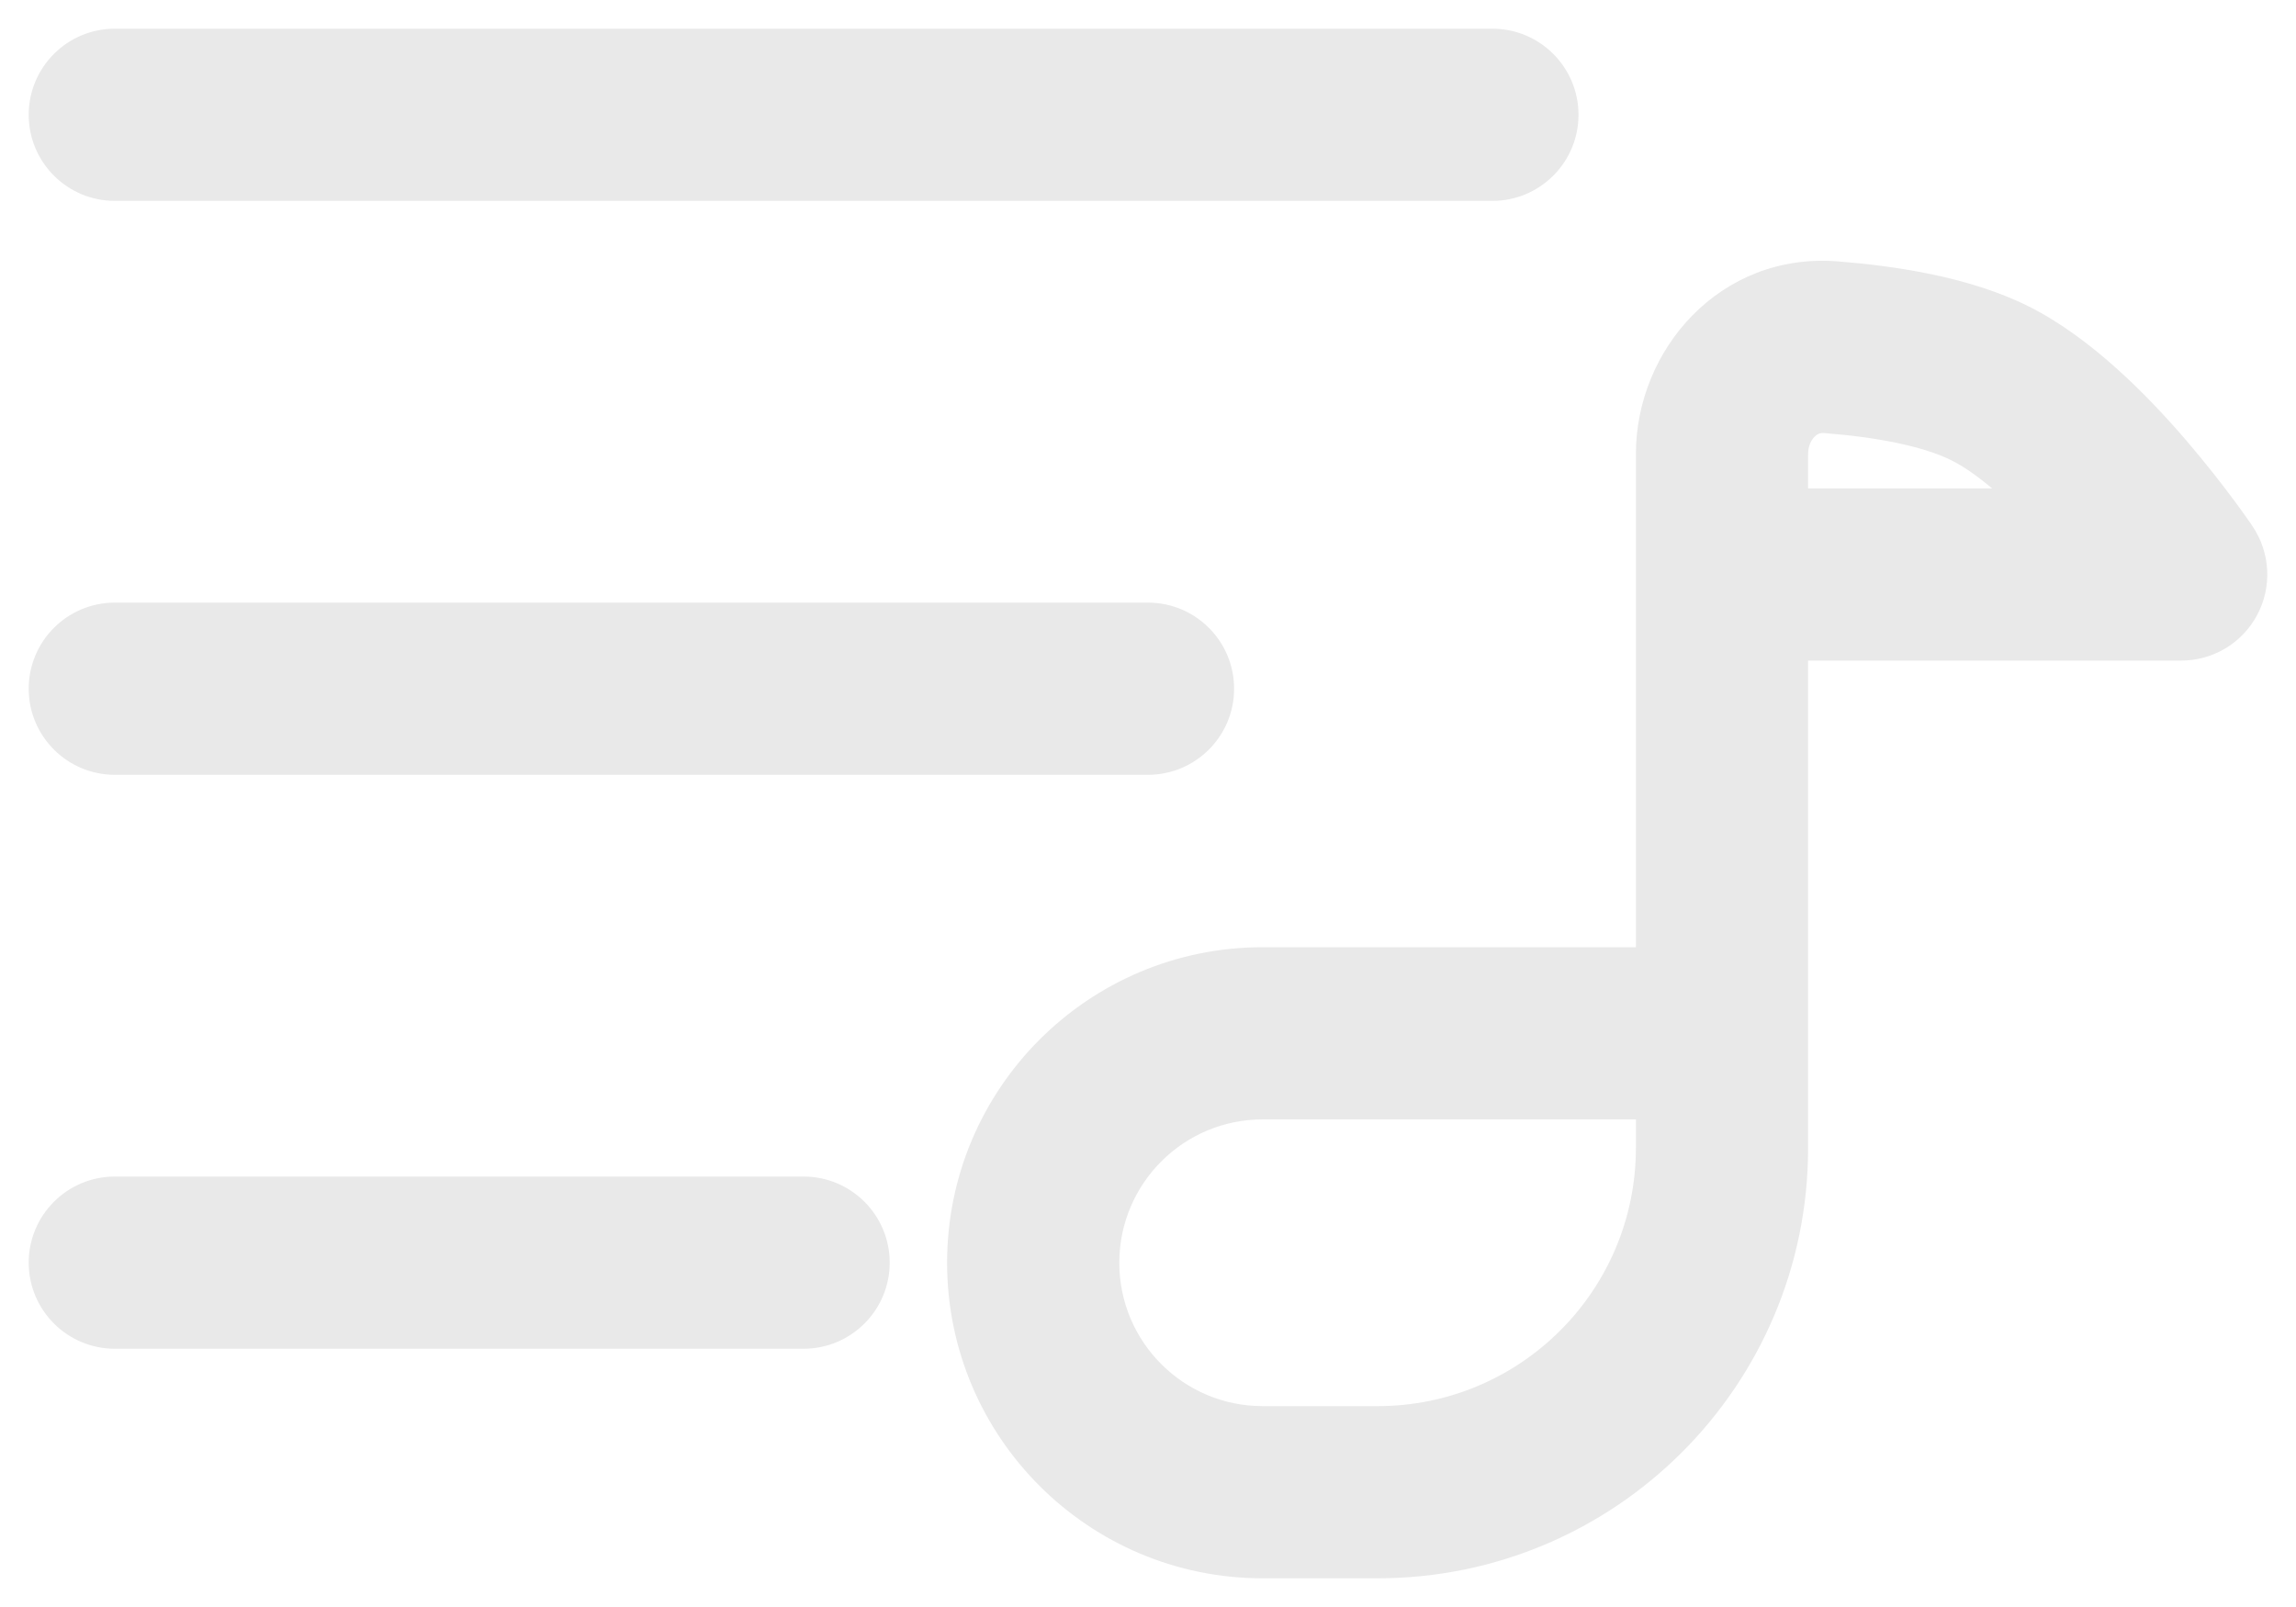
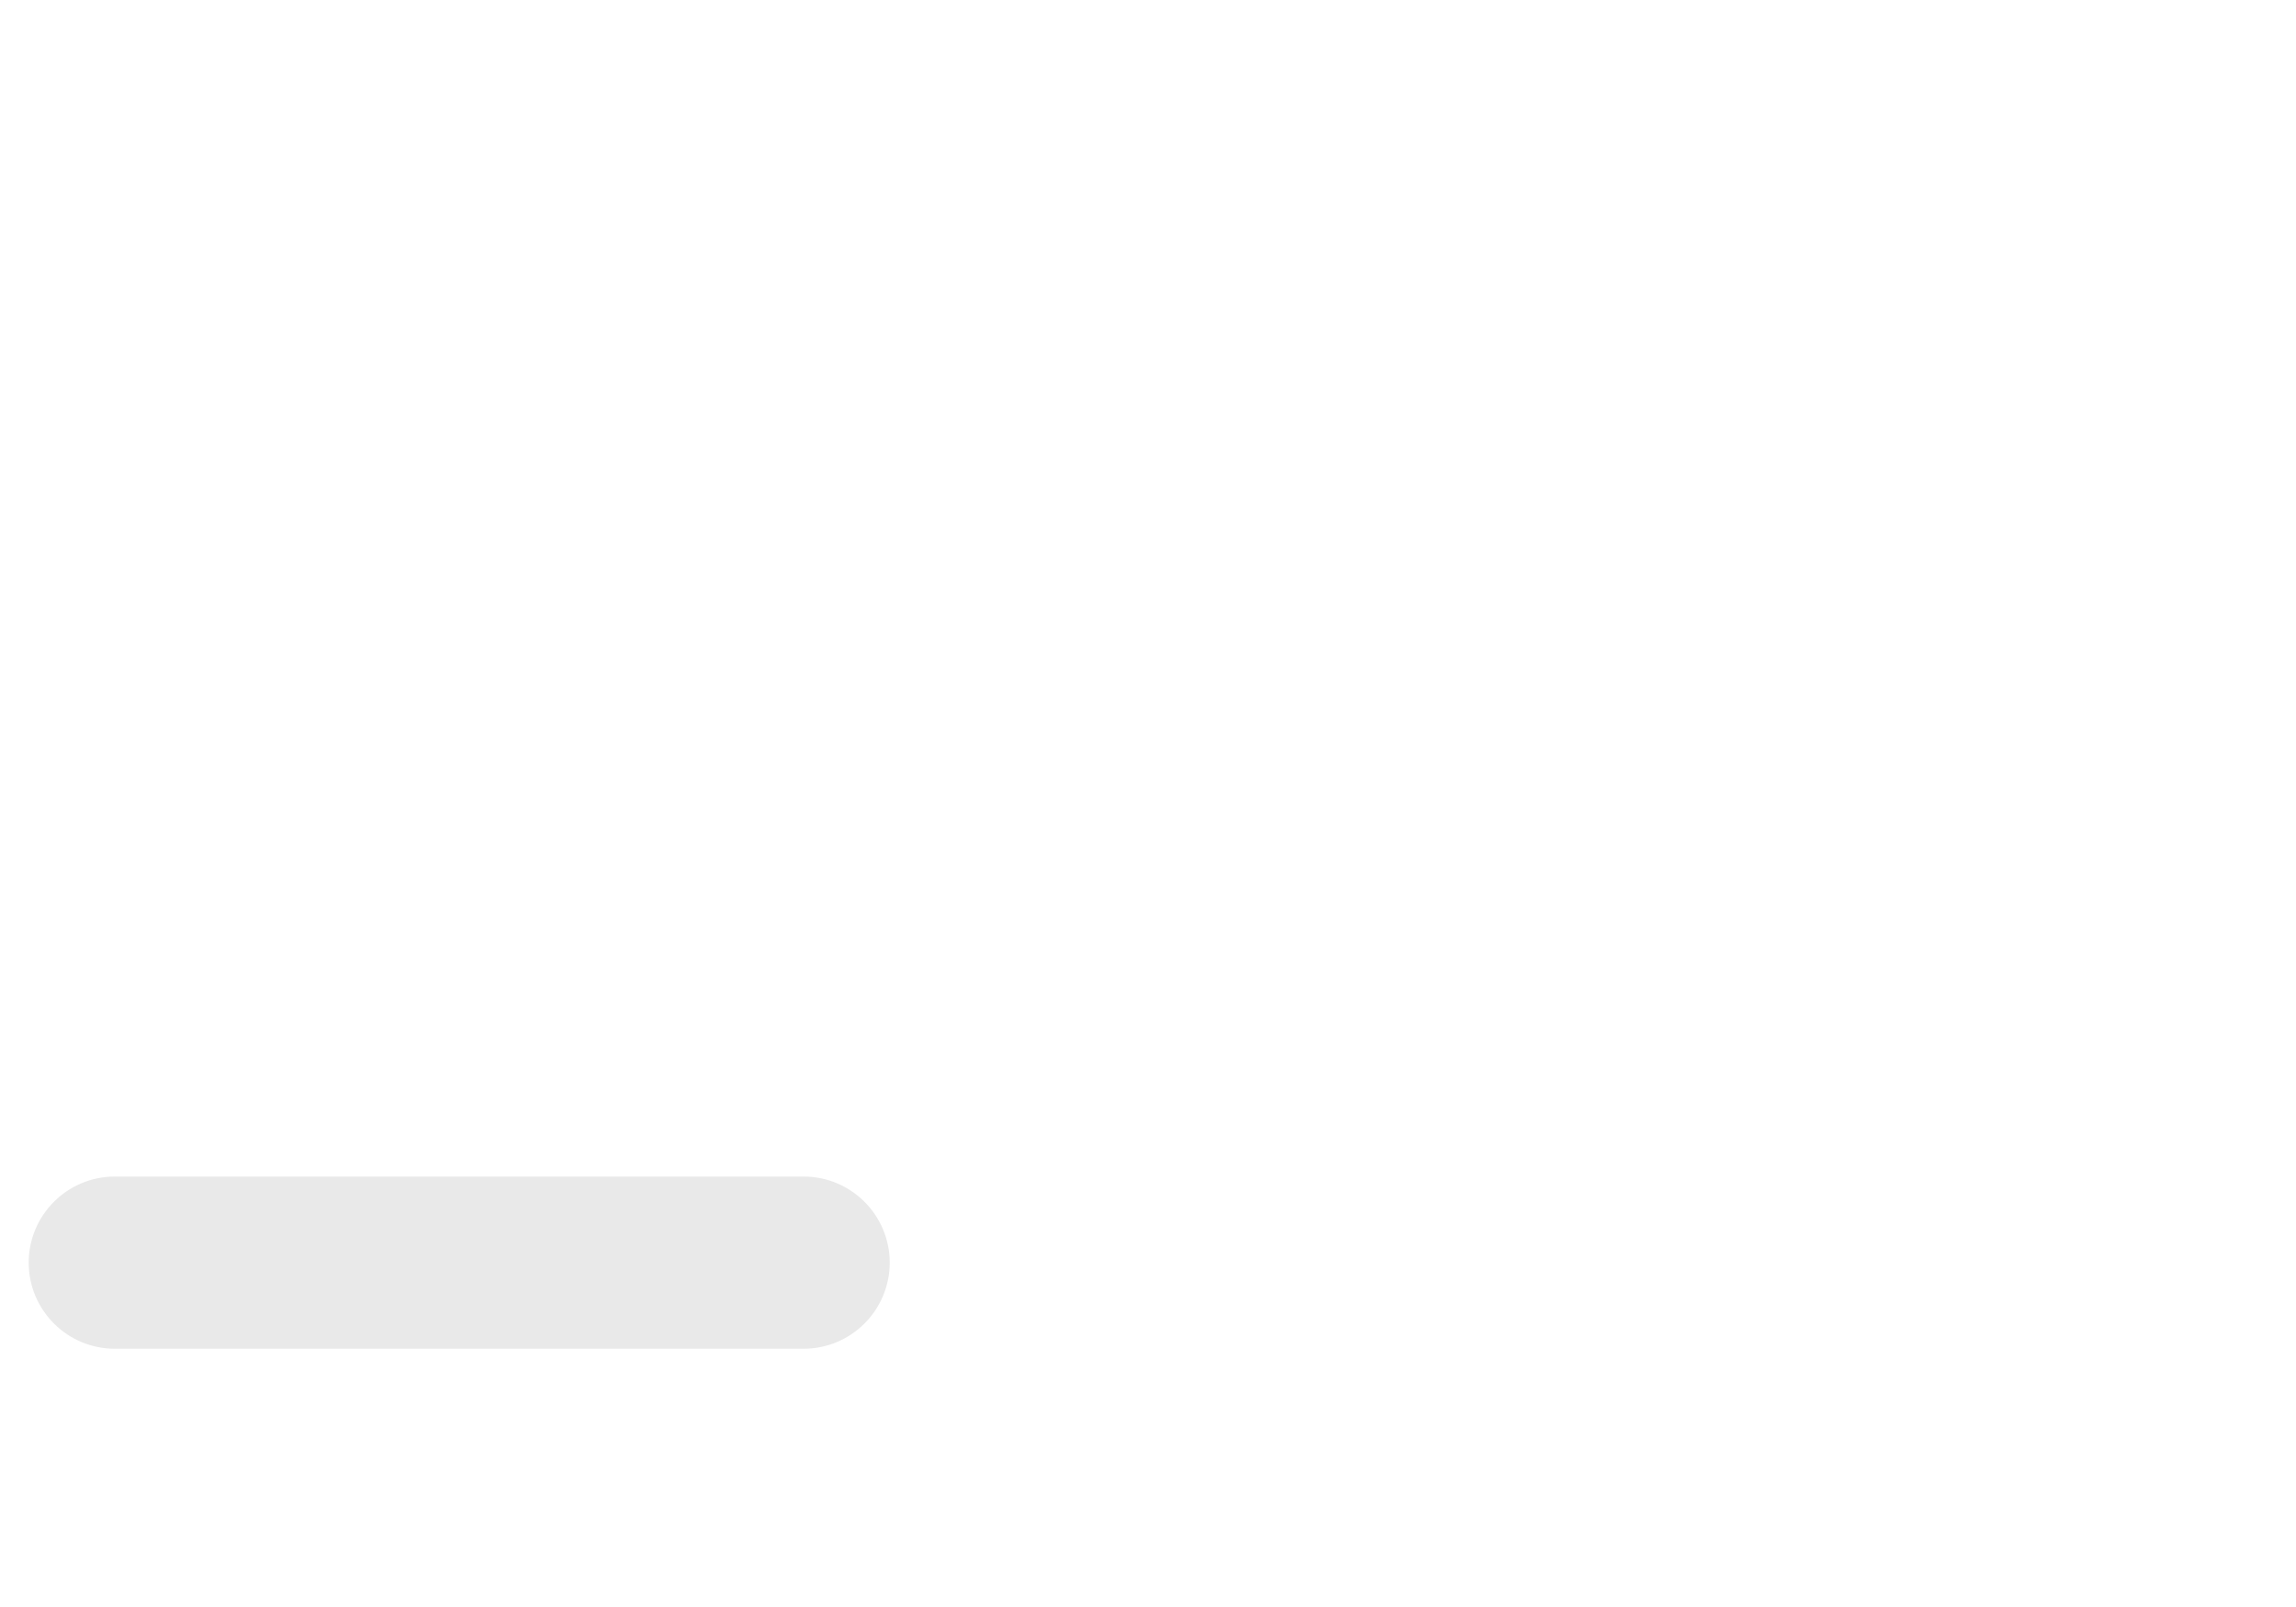
<svg xmlns="http://www.w3.org/2000/svg" width="20" height="14" viewBox="0 0 20 14" fill="none">
-   <path fill-rule="evenodd" clip-rule="evenodd" d="M19 5.005C19.622 4.586 19.622 4.586 19.622 4.586L19.621 4.584L19.618 4.58L19.609 4.566C19.601 4.555 19.59 4.539 19.576 4.519C19.548 4.479 19.508 4.423 19.458 4.356C19.358 4.221 19.215 4.037 19.044 3.837C18.721 3.461 18.223 2.945 17.669 2.668C17.146 2.407 16.487 2.315 16.007 2.277C14.983 2.197 14.25 3.047 14.25 3.955V8.252H10.999C9.481 8.252 8.25 9.483 8.25 11.001C8.25 12.519 9.481 13.75 10.999 13.75H12C14.071 13.75 15.75 12.071 15.75 10V5.755H19C19.277 5.755 19.532 5.602 19.662 5.357C19.792 5.113 19.777 4.816 19.622 4.586L19 5.005ZM15.806 3.805C15.777 3.834 15.75 3.886 15.75 3.955V4.255H17.353C17.228 4.15 17.108 4.065 16.998 4.01C16.748 3.885 16.334 3.807 15.89 3.773C15.857 3.77 15.832 3.779 15.806 3.805ZM14.25 9.752H10.999C10.309 9.752 9.75 10.312 9.75 11.001C9.75 11.691 10.309 12.25 10.999 12.25H12C13.243 12.25 14.25 11.243 14.25 10V9.752Z" fill="#E9E9E9" />
-   <path d="M1 0.25C0.586 0.25 0.25 0.586 0.25 1C0.25 1.414 0.586 1.75 1 1.75L13 1.75C13.414 1.75 13.75 1.414 13.75 1C13.75 0.586 13.414 0.25 13 0.25L1 0.25Z" fill="#E9E9E9" />
-   <path d="M0.25 6C0.25 5.586 0.586 5.25 1 5.25H10C10.414 5.25 10.75 5.586 10.75 6C10.75 6.414 10.414 6.75 10 6.75H1C0.586 6.75 0.25 6.414 0.25 6Z" fill="#E9E9E9" />
  <path d="M1 10.25C0.586 10.25 0.25 10.586 0.25 11C0.25 11.414 0.586 11.75 1 11.75H7C7.414 11.75 7.75 11.414 7.75 11C7.75 10.586 7.414 10.25 7 10.25H1Z" fill="#E9E9E9" />
</svg>